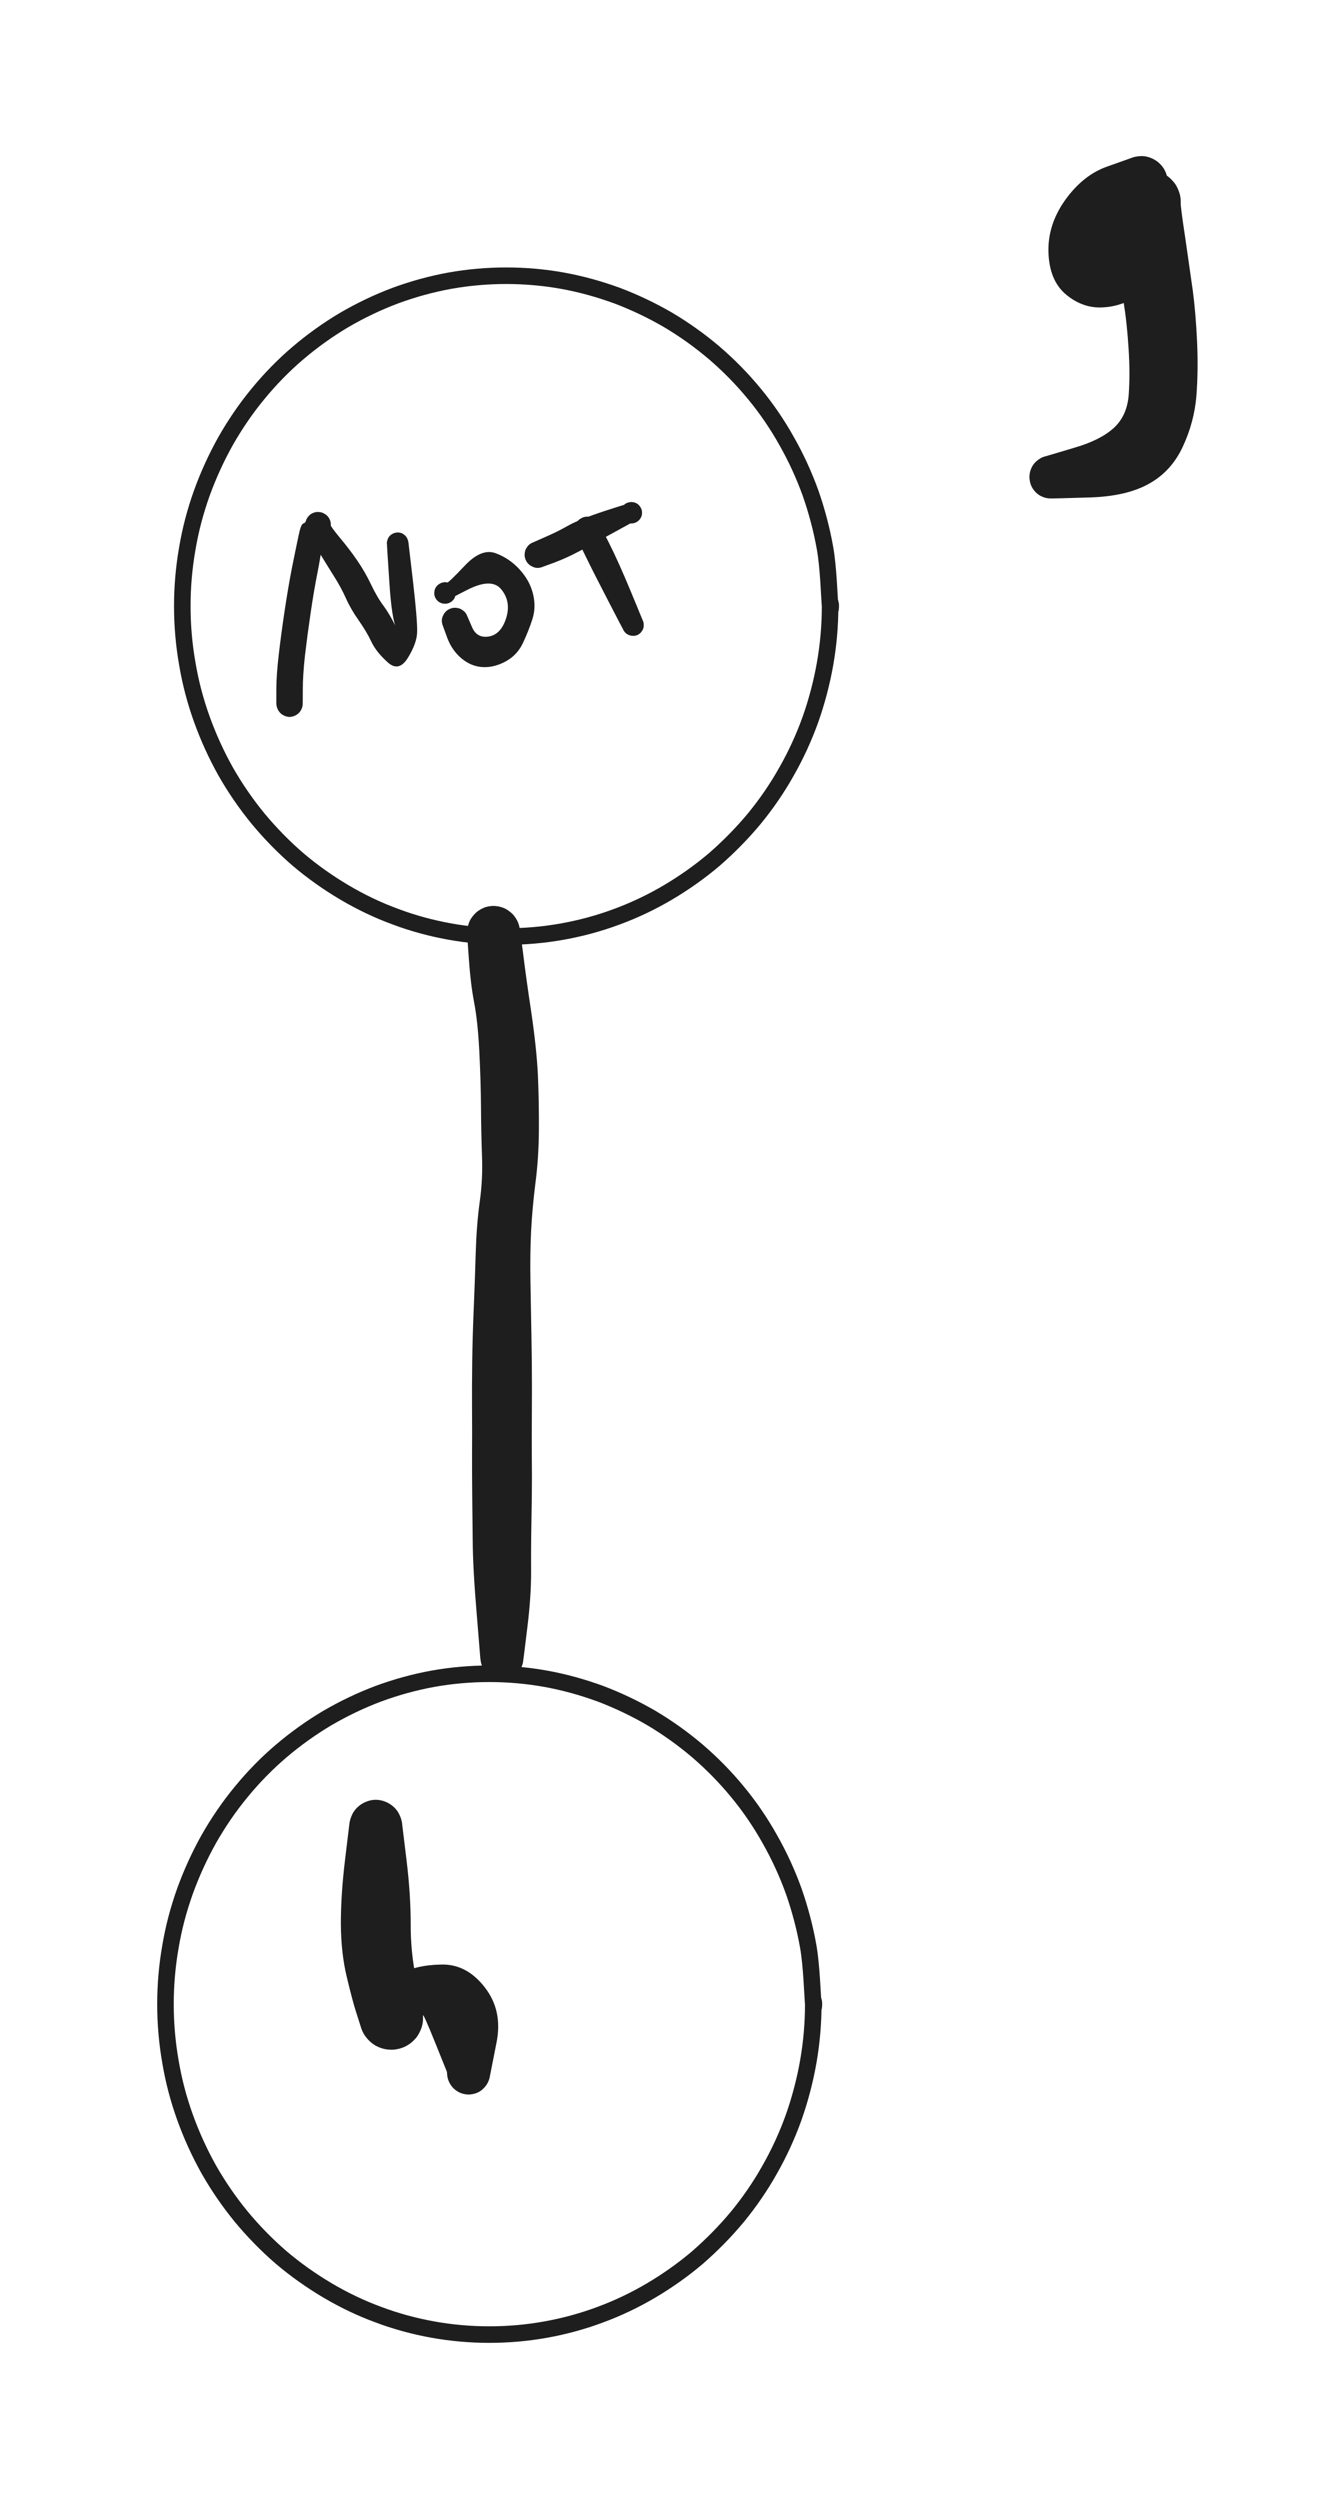
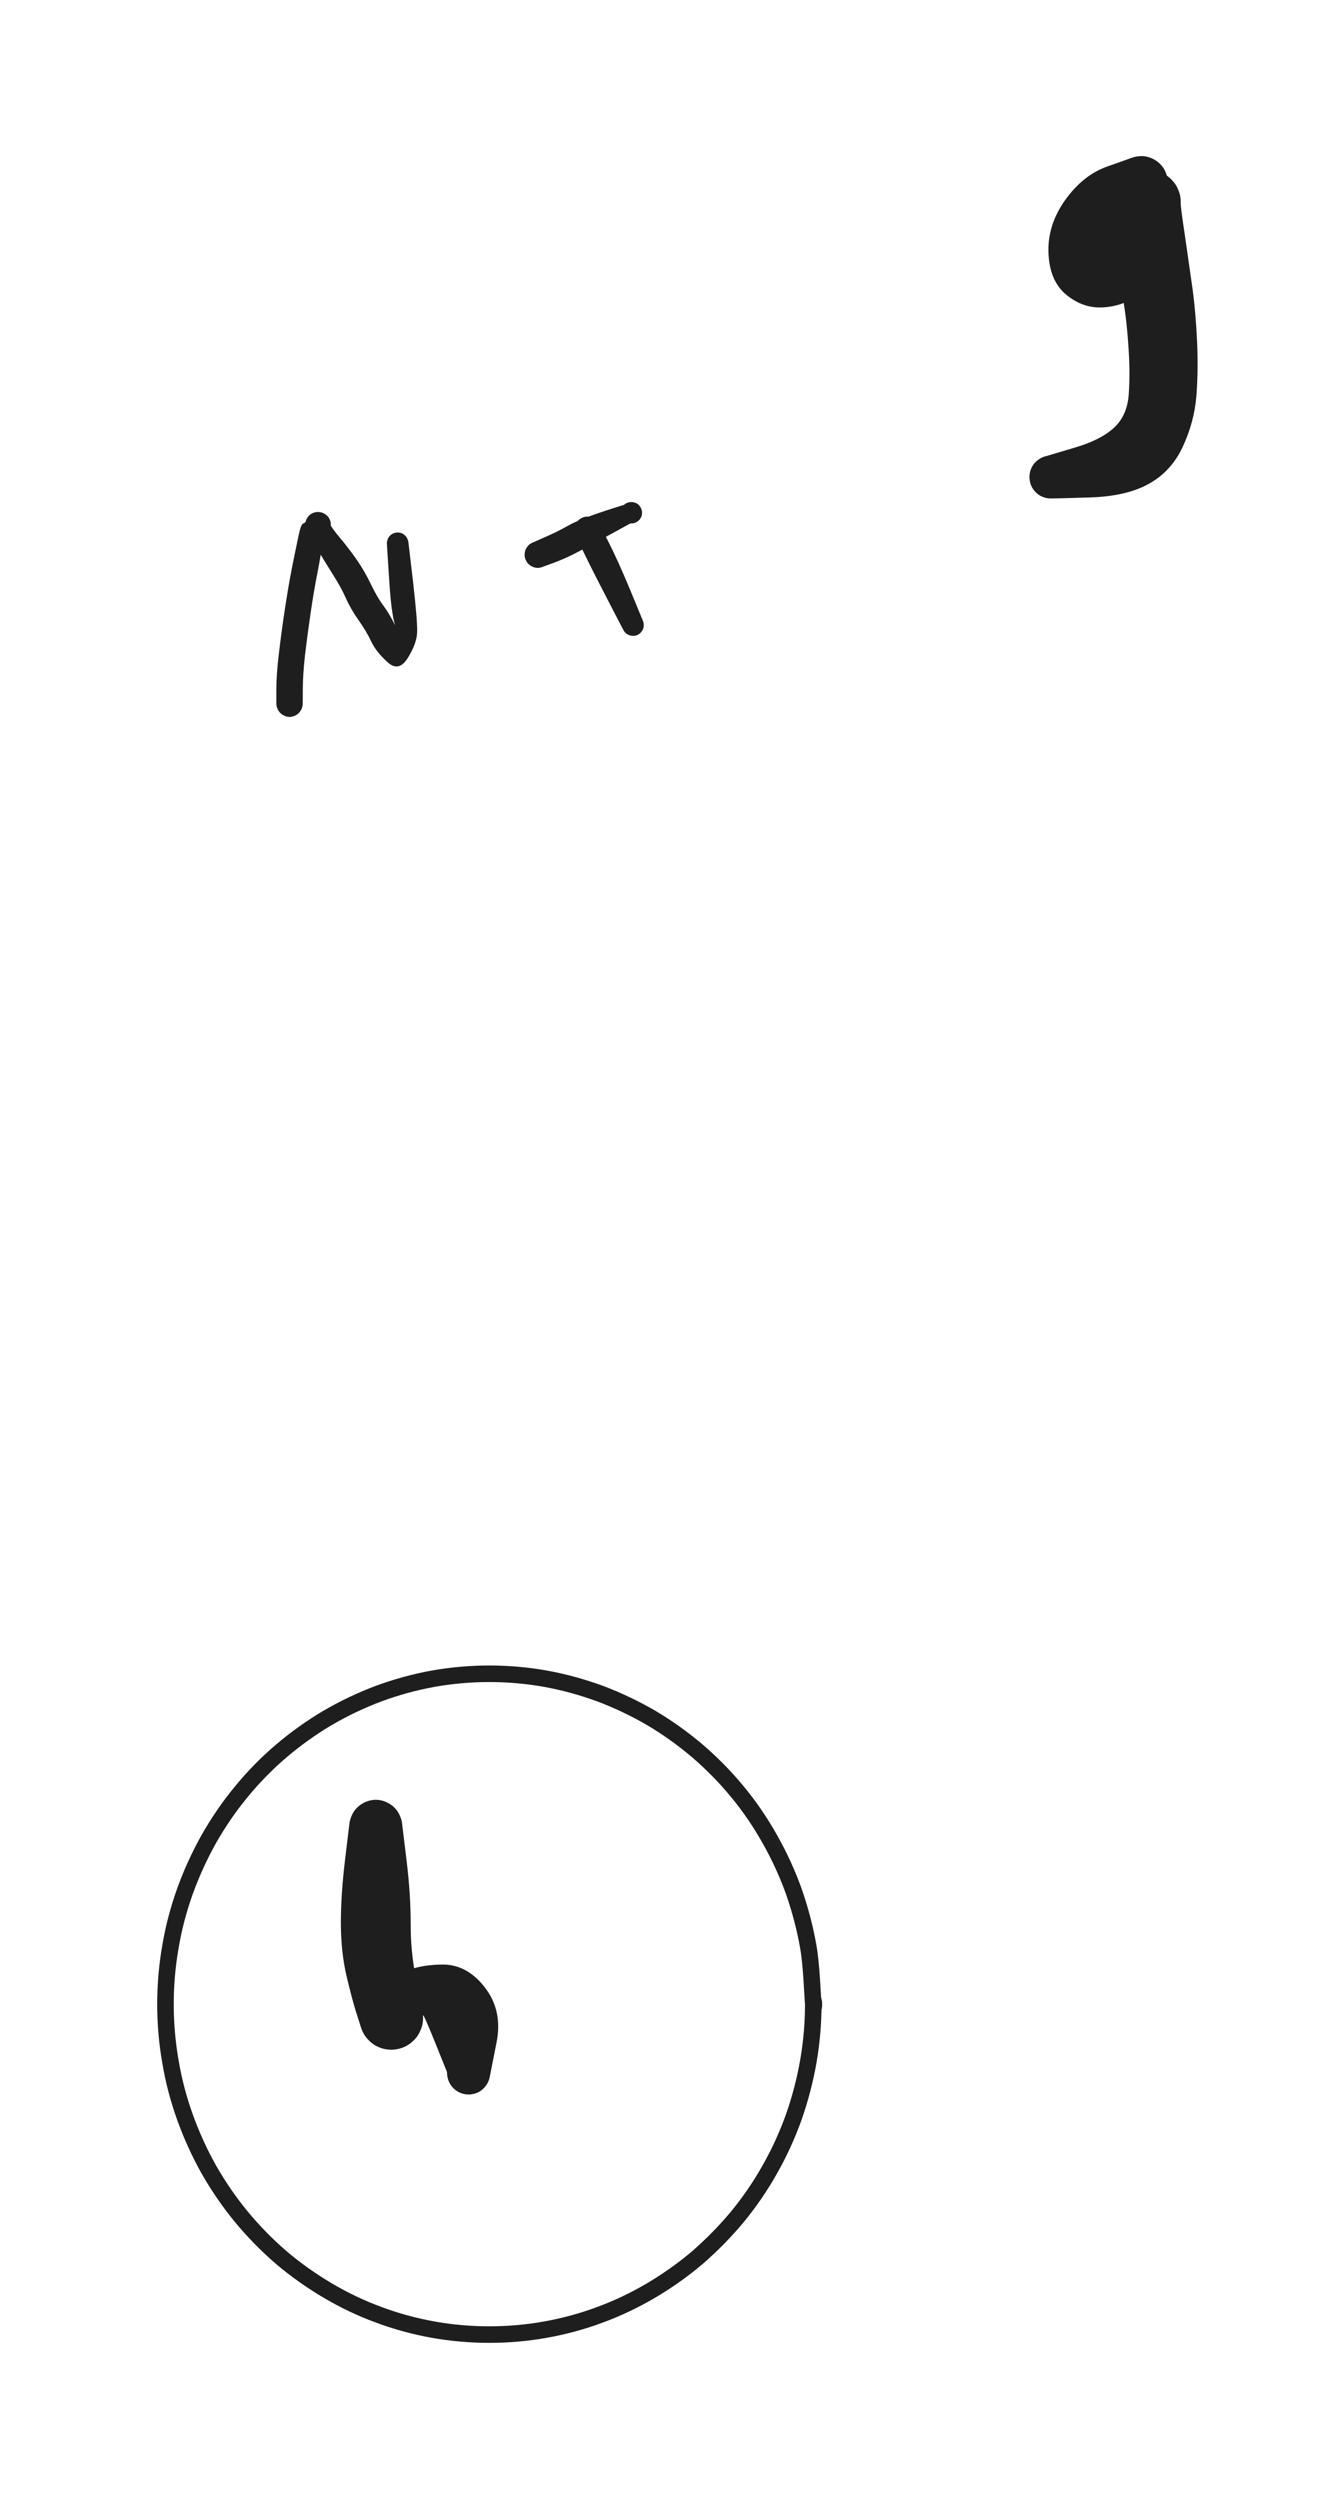
<svg xmlns="http://www.w3.org/2000/svg" version="1.1" viewBox="0 0 80.5 151" width="80.5" height="151" filter="invert(93%) hue-rotate(180deg)" class="excalidraw-svg">
  <defs>
    <style class="style-fonts">
      
    </style>
  </defs>
  <g stroke-linecap="round" transform="translate(11.017 16.652) rotate(0 19.574 19.957)">
-     <path d="M39.15 19.96 C39.15 21.11, 39.05 22.28, 38.85 23.42 C38.65 24.56, 38.35 25.7, 37.97 26.78 C37.58 27.87, 37.09 28.94, 36.52 29.94 C35.96 30.94, 35.3 31.9, 34.57 32.79 C33.84 33.67, 33.02 34.5, 32.16 35.25 C31.29 35.99, 30.34 36.66, 29.36 37.24 C28.38 37.82, 27.33 38.32, 26.27 38.71 C25.2 39.11, 24.09 39.41, 22.97 39.61 C21.86 39.81, 20.71 39.91, 19.57 39.91 C18.44 39.91, 17.29 39.81, 16.17 39.61 C15.06 39.41, 13.94 39.11, 12.88 38.71 C11.81 38.32, 10.77 37.82, 9.79 37.24 C8.81 36.66, 7.86 35.99, 6.99 35.25 C6.12 34.5, 5.31 33.67, 4.58 32.79 C3.85 31.9, 3.19 30.94, 2.62 29.94 C2.06 28.94, 1.57 27.87, 1.18 26.78 C0.79 25.7, 0.49 24.56, 0.3 23.42 C0.1 22.28, 0 21.11, 0 19.96 C0 18.8, 0.1 17.63, 0.3 16.49 C0.49 15.35, 0.79 14.22, 1.18 13.13 C1.57 12.05, 2.06 10.98, 2.62 9.98 C3.19 8.98, 3.85 8.01, 4.58 7.13 C5.31 6.24, 6.12 5.41, 6.99 4.67 C7.86 3.93, 8.81 3.25, 9.79 2.67 C10.77 2.1, 11.81 1.6, 12.88 1.2 C13.94 0.81, 15.06 0.5, 16.17 0.3 C17.29 0.1, 18.44 0, 19.57 0 C20.71 0, 21.86 0.1, 22.97 0.3 C24.09 0.5, 25.2 0.81, 26.27 1.2 C27.33 1.6, 28.38 2.1, 29.36 2.67 C30.34 3.25, 31.29 3.93, 32.16 4.67 C33.02 5.41, 33.84 6.24, 34.57 7.13 C35.3 8.01, 35.96 8.98, 36.52 9.98 C37.09 10.98, 37.58 12.05, 37.97 13.13 C38.35 14.22, 38.65 15.35, 38.85 16.49 C39.05 17.63, 39.1 19.38, 39.15 19.96 C39.2 20.53, 39.2 19.38, 39.15 19.96" stroke="#1e1e1e" stroke-width="1" fill="none" />
-   </g>
+     </g>
  <g stroke-linecap="round" transform="translate(10 101.086) rotate(0 19.574 19.957)">
    <path d="M39.15 19.96 C39.15 21.11, 39.05 22.28, 38.85 23.42 C38.65 24.56, 38.35 25.7, 37.97 26.78 C37.58 27.87, 37.09 28.94, 36.52 29.94 C35.96 30.94, 35.3 31.9, 34.57 32.79 C33.84 33.67, 33.02 34.5, 32.16 35.25 C31.29 35.99, 30.34 36.66, 29.36 37.24 C28.38 37.82, 27.33 38.32, 26.27 38.71 C25.2 39.11, 24.09 39.41, 22.97 39.61 C21.86 39.81, 20.71 39.91, 19.57 39.91 C18.44 39.91, 17.29 39.81, 16.17 39.61 C15.06 39.41, 13.94 39.11, 12.88 38.71 C11.81 38.32, 10.77 37.82, 9.79 37.24 C8.81 36.66, 7.86 35.99, 6.99 35.25 C6.12 34.5, 5.31 33.67, 4.58 32.79 C3.85 31.9, 3.19 30.94, 2.62 29.94 C2.06 28.94, 1.57 27.87, 1.18 26.78 C0.79 25.7, 0.49 24.56, 0.3 23.42 C0.1 22.28, 0 21.11, 0 19.96 C0 18.8, 0.1 17.63, 0.3 16.49 C0.49 15.35, 0.79 14.22, 1.18 13.13 C1.57 12.05, 2.06 10.98, 2.62 9.98 C3.19 8.98, 3.85 8.01, 4.58 7.13 C5.31 6.24, 6.12 5.41, 6.99 4.67 C7.86 3.93, 8.81 3.25, 9.79 2.67 C10.77 2.1, 11.81 1.6, 12.88 1.2 C13.94 0.81, 15.06 0.5, 16.17 0.3 C17.29 0.1, 18.44 0, 19.57 0 C20.71 0, 21.86 0.1, 22.97 0.3 C24.09 0.5, 25.2 0.81, 26.27 1.2 C27.33 1.6, 28.38 2.1, 29.36 2.67 C30.34 3.25, 31.29 3.93, 32.16 4.67 C33.02 5.41, 33.84 6.24, 34.57 7.13 C35.3 8.01, 35.96 8.98, 36.52 9.98 C37.09 10.98, 37.58 12.05, 37.97 13.13 C38.35 14.22, 38.65 15.35, 38.85 16.49 C39.05 17.63, 39.1 19.38, 39.15 19.96 C39.2 20.53, 39.2 19.38, 39.15 19.96" stroke="#1e1e1e" stroke-width="1" fill="none" />
  </g>
  <g transform="translate(22.71 110.297) rotate(0 3.05 7.676)" stroke="none">
    <path fill="#1e1e1e" d="M 1.61,0 Q 1.61,0 1.86,2.05 2.11,4.11 2.11,5.87 2.10,7.62 2.45,9.27 2.81,10.93 2.82,11.07 2.84,11.21 2.85,11.44 2.87,11.68 2.83,11.91 2.79,12.14 2.69,12.35 2.60,12.56 2.46,12.75 2.31,12.93 2.13,13.08 1.95,13.22 1.74,13.32 1.52,13.42 1.29,13.46 1.06,13.51 0.83,13.49 0.60,13.48 0.37,13.41 0.15,13.34 -0.04,13.23 -0.24,13.11 -0.41,12.94 -0.57,12.78 -0.70,12.58 -0.82,12.38 -0.89,12.16 -0.96,11.93 -0.29,10.72 0.37,9.51 1.41,8.94 2.45,8.37 3.98,8.35 5.50,8.32 6.59,9.73 7.68,11.13 7.30,13.05 6.92,14.97 6.88,15.18 6.83,15.38 6.72,15.57 6.61,15.75 6.45,15.89 6.29,16.03 6.09,16.10 5.90,16.18 5.68,16.20 5.47,16.21 5.27,16.15 5.06,16.10 4.89,15.98 4.71,15.86 4.58,15.69 4.45,15.52 4.38,15.32 4.31,15.12 4.31,14.90 4.31,14.69 4.38,14.49 4.45,14.29 4.58,14.12 4.70,13.95 4.88,13.83 5.06,13.71 5.26,13.65 5.47,13.60 5.68,13.61 5.89,13.62 6.09,13.70 6.28,13.77 6.45,13.91 6.61,14.05 6.72,14.23 6.83,14.41 6.88,14.62 6.92,14.83 6.90,15.04 6.88,15.25 6.79,15.44 6.70,15.64 6.55,15.79 6.41,15.95 6.22,16.05 6.03,16.15 5.82,16.18 5.61,16.22 5.40,16.18 5.19,16.15 5.01,16.05 4.82,15.95 4.67,15.80 4.53,15.64 4.44,15.45 4.35,15.26 4.32,15.04 4.30,14.83 4.30,14.83 4.30,14.83 3.57,13.02 2.84,11.21 2.85,11.44 2.87,11.68 2.83,11.91 2.79,12.14 2.69,12.35 2.60,12.56 2.46,12.75 2.31,12.93 2.13,13.08 1.95,13.22 1.74,13.32 1.52,13.42 1.29,13.46 1.06,13.51 0.83,13.49 0.60,13.48 0.37,13.41 0.15,13.34 -0.04,13.23 -0.24,13.11 -0.41,12.94 -0.57,12.78 -0.70,12.58 -0.82,12.38 -0.89,12.16 -0.96,11.93 -1.19,11.22 -1.42,10.50 -1.76,9.07 -2.10,7.65 -2.11,5.88 -2.11,4.11 -1.86,2.05 -1.61,0 -1.59,-0.19 -1.56,-0.38 -1.49,-0.56 -1.42,-0.75 -1.31,-0.91 -1.20,-1.07 -1.06,-1.19 -0.91,-1.32 -0.74,-1.41 -0.57,-1.50 -0.38,-1.55 -0.19,-1.60 0.00,-1.60 0.19,-1.60 0.38,-1.55 0.57,-1.50 0.74,-1.41 0.91,-1.32 1.06,-1.19 1.20,-1.07 1.31,-0.91 1.42,-0.74 1.49,-0.56 1.56,-0.38 1.59,-0.19 1.61,0.00 1.61,0.00 L 1.61,0 Z" />
  </g>
  <g transform="translate(68.975 11.023) rotate(0 -2.542 8.443)" stroke="none">
    <path fill="#1e1e1e" d="M 0.65,1.47 Q 0.65,1.47 -0.52,2.12 -1.71,2.78 -1.60,1.84 -1.49,0.89 -1.43,0.66 -1.37,0.44 -1.25,0.23 -1.14,0.02 -0.98,-0.14 -0.81,-0.31 -0.62,-0.44 -0.42,-0.57 -0.20,-0.65 0.02,-0.73 0.25,-0.75 0.49,-0.77 0.72,-0.74 0.95,-0.70 1.17,-0.61 1.39,-0.52 1.58,-0.39 1.77,-0.25 1.92,-0.07 2.08,0.10 2.18,0.32 2.28,0.53 2.34,0.76 2.39,0.99 2.38,1.22 2.37,1.46 2.65,3.30 2.92,5.15 3.11,6.51 3.29,7.87 3.37,9.59 3.45,11.31 3.33,12.89 3.20,14.47 2.51,15.95 1.82,17.44 0.47,18.19 -0.88,18.95 -3.10,19.02 -5.33,19.09 -5.54,19.08 -5.75,19.07 -5.95,18.99 -6.15,18.91 -6.31,18.77 -6.47,18.63 -6.58,18.45 -6.69,18.27 -6.73,18.06 -6.77,17.85 -6.75,17.64 -6.73,17.43 -6.64,17.24 -6.55,17.04 -6.40,16.89 -6.25,16.74 -6.06,16.64 -5.88,16.54 -5.67,16.51 -5.46,16.47 -5.25,16.51 -5.04,16.54 -4.85,16.64 -4.66,16.74 -4.52,16.90 -4.37,17.05 -4.28,17.25 -4.20,17.44 -4.17,17.65 -4.15,17.86 -4.20,18.07 -4.25,18.28 -4.36,18.46 -4.47,18.64 -4.63,18.78 -4.79,18.92 -4.99,18.99 -5.19,19.07 -5.40,19.08 -5.61,19.09 -5.82,19.03 -6.02,18.98 -6.20,18.86 -6.37,18.74 -6.50,18.57 -6.63,18.40 -6.69,18.19 -6.76,17.99 -6.76,17.78 -6.76,17.57 -6.69,17.37 -6.62,17.17 -6.49,17.00 -6.36,16.83 -6.18,16.71 -6.01,16.59 -5.80,16.54 -5.60,16.48 -5.60,16.48 -5.60,16.48 -4.02,16.01 -2.45,15.55 -1.65,14.81 -0.85,14.07 -0.76,12.80 -0.67,11.53 -0.77,10.02 -0.86,8.50 -1.09,7.09 -1.33,5.69 -1.49,4.39 -1.65,3.09 -1.57,1.99 -1.49,0.89 -1.43,0.66 -1.37,0.44 -1.25,0.23 -1.14,0.02 -0.98,-0.14 -0.81,-0.31 -0.62,-0.44 -0.42,-0.57 -0.20,-0.65 0.02,-0.73 0.25,-0.75 0.49,-0.77 0.72,-0.74 0.95,-0.70 1.17,-0.61 1.39,-0.52 1.58,-0.39 1.77,-0.25 1.92,-0.07 2.08,0.10 2.18,0.32 2.28,0.53 2.34,0.76 2.39,0.99 2.38,1.22 2.37,1.46 2.09,2.80 1.80,4.14 1.31,5.10 0.82,6.05 -0.13,6.76 -1.09,7.47 -2.30,7.54 -3.50,7.62 -4.52,6.79 -5.54,5.96 -5.61,4.27 -5.68,2.58 -4.61,1.07 -3.54,-0.43 -2.10,-0.95 -0.65,-1.47 -0.47,-1.53 -0.28,-1.58 -0.09,-1.59 0.10,-1.61 0.29,-1.57 0.48,-1.53 0.66,-1.45 0.83,-1.37 0.99,-1.25 1.14,-1.13 1.26,-0.98 1.38,-0.83 1.46,-0.65 1.54,-0.47 1.57,-0.28 1.61,-0.09 1.59,0.10 1.58,0.29 1.52,0.48 1.47,0.66 1.36,0.83 1.26,0.99 1.13,1.13 0.99,1.27 0.82,1.37 0.65,1.47 0.65,1.47 L 0.65,1.47 Z" />
  </g>
  <g transform="translate(29.828 56.311) rotate(0 0.508 21.748)" stroke="none">
-     <path fill="#1e1e1e" d="M 1.60,-0.15 Q 1.60,-0.15 1.79,1.30 1.97,2.77 2.29,4.89 2.60,7.01 2.68,8.61 2.75,10.22 2.74,11.92 2.73,13.63 2.53,15.15 2.34,16.67 2.27,18.03 2.20,19.40 2.23,21.12 2.26,22.83 2.29,24.40 2.32,25.97 2.32,27.51 2.31,29.05 2.31,30.38 2.31,31.70 2.32,32.84 2.32,33.98 2.29,35.54 2.26,37.10 2.27,38.63 2.27,40.16 2.04,42.00 1.82,43.84 1.78,44.05 1.75,44.26 1.65,44.44 1.55,44.63 1.39,44.78 1.24,44.92 1.05,45.01 0.85,45.10 0.64,45.13 0.43,45.15 0.22,45.10 0.02,45.06 -0.15,44.95 -0.34,44.84 -0.47,44.68 -0.61,44.51 -0.69,44.32 -0.77,44.12 -0.78,43.91 -0.79,43.69 -0.74,43.49 -0.68,43.29 -0.56,43.11 -0.44,42.93 -0.27,42.80 -0.10,42.68 0.09,42.61 0.29,42.54 0.50,42.54 0.72,42.54 0.92,42.61 1.12,42.68 1.29,42.81 1.46,42.93 1.58,43.11 1.70,43.29 1.75,43.49 1.81,43.69 1.80,43.91 1.79,44.12 1.71,44.32 1.63,44.51 1.49,44.68 1.35,44.84 1.17,44.95 0.99,45.06 0.78,45.10 0.57,45.15 0.36,45.13 0.15,45.10 -0.03,45.01 -0.22,44.92 -0.38,44.78 -0.53,44.63 -0.63,44.44 -0.73,44.26 -0.77,44.05 -0.80,43.84 -0.80,43.84 -0.80,43.84 -1.02,41.13 -1.25,38.42 -1.26,36.73 -1.28,35.04 -1.29,33.96 -1.30,32.89 -1.30,31.59 -1.29,30.29 -1.30,28.90 -1.31,27.51 -1.29,25.96 -1.27,24.40 -1.20,22.77 -1.13,21.14 -1.08,19.42 -1.03,17.69 -0.84,16.30 -0.64,14.91 -0.70,13.47 -0.75,12.02 -0.76,10.51 -0.77,9.00 -0.86,7.20 -0.95,5.40 -1.17,4.25 -1.39,3.11 -1.49,1.63 -1.60,0.15 -1.60,-0.03 -1.59,-0.22 -1.54,-0.41 -1.49,-0.60 -1.40,-0.77 -1.30,-0.94 -1.17,-1.08 -1.04,-1.23 -0.88,-1.33 -0.71,-1.44 -0.53,-1.51 -0.35,-1.57 -0.15,-1.59 0.03,-1.61 0.22,-1.58 0.42,-1.55 0.60,-1.48 0.78,-1.41 0.93,-1.29 1.09,-1.18 1.22,-1.03 1.34,-0.88 1.43,-0.71 1.52,-0.53 1.56,-0.34 1.60,-0.15 1.60,-0.15 L 1.60,-0.15 Z" />
-   </g>
+     </g>
  <g transform="translate(17.5 42.5) rotate(0 3.5 -5.75)" stroke="none">
    <path fill="#1e1e1e" d="M -0.80,0 Q -0.80,0 -0.80,-0.86 -0.80,-1.72 -0.65,-3.00 -0.50,-4.27 -0.29,-5.67 -0.08,-7.06 0.15,-8.24 0.39,-9.43 0.54,-10.13 0.68,-10.83 0.82,-10.88 0.95,-10.92 0.98,-11.02 1.00,-11.11 1.05,-11.19 1.09,-11.27 1.16,-11.34 1.22,-11.41 1.30,-11.46 1.38,-11.51 1.47,-11.54 1.56,-11.57 1.65,-11.58 1.75,-11.58 1.84,-11.57 1.93,-11.56 2.02,-11.52 2.10,-11.48 2.18,-11.43 2.26,-11.37 2.32,-11.30 2.38,-11.23 2.42,-11.14 2.46,-11.06 2.48,-10.97 2.50,-10.88 2.49,-10.78 2.49,-10.69 3.06,-10.00 3.63,-9.32 4.09,-8.65 4.55,-7.98 4.92,-7.21 5.29,-6.43 5.68,-5.91 6.07,-5.38 6.43,-4.63 6.79,-3.88 6.48,-4.48 6.17,-5.09 6.03,-7.35 5.88,-9.61 5.88,-9.72 5.89,-9.83 5.93,-9.93 5.96,-10.02 6.03,-10.11 6.10,-10.19 6.19,-10.24 6.28,-10.30 6.38,-10.32 6.49,-10.35 6.59,-10.34 6.70,-10.33 6.80,-10.29 6.89,-10.24 6.97,-10.17 7.05,-10.10 7.10,-10.00 7.15,-9.91 7.17,-9.81 7.19,-9.70 7.17,-9.60 7.16,-9.49 7.11,-9.40 7.06,-9.30 6.98,-9.23 6.91,-9.16 6.81,-9.11 6.72,-9.06 6.61,-9.05 6.51,-9.04 6.40,-9.06 6.30,-9.08 6.21,-9.13 6.11,-9.19 6.04,-9.27 5.97,-9.35 5.93,-9.45 5.89,-9.54 5.89,-9.65 5.88,-9.76 5.91,-9.86 5.93,-9.96 5.99,-10.05 6.05,-10.14 6.13,-10.20 6.22,-10.27 6.32,-10.30 6.42,-10.34 6.52,-10.34 6.63,-10.34 6.73,-10.31 6.83,-10.28 6.92,-10.21 7.00,-10.15 7.06,-10.06 7.12,-9.98 7.15,-9.88 7.18,-9.77 7.18,-9.77 7.18,-9.77 7.46,-7.39 7.73,-5.02 7.71,-4.34 7.70,-3.66 7.15,-2.77 6.60,-1.88 5.92,-2.51 5.23,-3.13 4.94,-3.75 4.65,-4.36 4.18,-5.03 3.71,-5.69 3.41,-6.36 3.11,-7.03 2.67,-7.72 2.23,-8.42 1.86,-9.03 1.48,-9.65 1.22,-10.29 0.95,-10.92 0.98,-11.02 1.00,-11.11 1.05,-11.19 1.09,-11.27 1.16,-11.34 1.22,-11.41 1.30,-11.46 1.38,-11.51 1.47,-11.54 1.56,-11.57 1.65,-11.58 1.75,-11.58 1.84,-11.57 1.93,-11.56 2.02,-11.52 2.10,-11.48 2.18,-11.43 2.26,-11.37 2.32,-11.30 2.38,-11.23 2.42,-11.14 2.46,-11.06 2.48,-10.97 2.50,-10.88 2.49,-10.78 2.49,-10.69 2.25,-10.48 2.02,-10.27 1.97,-9.70 1.92,-9.12 1.70,-7.98 1.47,-6.83 1.27,-5.46 1.07,-4.09 0.93,-2.90 0.80,-1.72 0.80,-0.86 0.80,0 0.79,0.09 0.78,0.19 0.74,0.28 0.71,0.37 0.65,0.45 0.60,0.53 0.53,0.59 0.45,0.66 0.37,0.70 0.28,0.75 0.19,0.77 0.09,0.80 -0.00,0.80 -0.09,0.80 -0.19,0.77 -0.28,0.75 -0.37,0.70 -0.45,0.66 -0.53,0.59 -0.60,0.53 -0.65,0.45 -0.71,0.37 -0.74,0.28 -0.78,0.19 -0.79,0.09 -0.80,-0.00 -0.80,-0.00 L -0.80,0 Z" />
  </g>
  <g transform="translate(27.5 37.5) rotate(0 1.75 -0.75)" stroke="none">
-     <path fill="#1e1e1e" d="M 0.74,-0.29 Q 0.74,-0.29 1.03,0.38 1.32,1.06 2.05,0.94 2.78,0.81 3.09,-0.17 3.40,-1.16 2.80,-1.90 2.21,-2.64 0.69,-1.85 -0.82,-1.06 -0.89,-1.10 -0.96,-1.13 -1.02,-1.18 -1.08,-1.23 -1.13,-1.30 -1.18,-1.36 -1.21,-1.44 -1.24,-1.51 -1.25,-1.59 -1.26,-1.67 -1.25,-1.74 -1.25,-1.82 -1.22,-1.90 -1.19,-1.97 -1.15,-2.04 -1.11,-2.11 -1.05,-2.16 -0.99,-2.21 -0.92,-2.25 -0.86,-2.29 -0.78,-2.31 -0.70,-2.33 -0.62,-2.34 -0.54,-2.34 -0.47,-2.32 -0.39,-2.30 -0.18,-2.06 0.03,-1.82 0.03,-1.71 0.04,-1.60 0.01,-1.50 -0.01,-1.40 -0.07,-1.31 -0.13,-1.23 -0.22,-1.16 -0.31,-1.10 -0.41,-1.07 -0.51,-1.03 -0.61,-1.04 -0.72,-1.04 -0.82,-1.07 -0.92,-1.11 -1.00,-1.17 -1.09,-1.24 -1.15,-1.33 -1.20,-1.42 -1.23,-1.52 -1.26,-1.62 -1.25,-1.73 -1.24,-1.83 -1.20,-1.93 -1.16,-2.03 -1.09,-2.11 -1.02,-2.19 -0.93,-2.24 -0.84,-2.30 -0.74,-2.32 -0.63,-2.34 -0.53,-2.33 -0.42,-2.31 -0.33,-2.27 -0.23,-2.22 -0.15,-2.15 -0.08,-2.07 -0.03,-1.98 0.01,-1.89 0.03,-1.78 0.04,-1.67 0.02,-1.57 0.00,-1.47 -0.04,-1.37 -0.09,-1.28 -0.17,-1.21 -0.24,-1.14 -0.34,-1.09 -0.44,-1.05 -0.54,-1.04 -0.65,-1.03 -0.75,-1.05 -0.86,-1.08 -0.95,-1.13 -1.04,-1.19 -1.10,-1.27 -1.17,-1.35 -1.00,-1.21 -0.82,-1.06 -0.89,-1.10 -0.96,-1.13 -1.02,-1.18 -1.08,-1.23 -1.13,-1.30 -1.18,-1.36 -1.21,-1.44 -1.24,-1.51 -1.25,-1.59 -1.26,-1.67 -1.25,-1.74 -1.25,-1.82 -1.22,-1.90 -1.20,-1.97 -1.15,-2.04 -1.11,-2.11 -1.05,-2.16 -0.99,-2.21 -0.92,-2.25 -0.86,-2.29 -0.78,-2.31 -0.70,-2.33 -0.62,-2.34 -0.54,-2.34 -0.47,-2.32 -0.39,-2.30 0.60,-3.35 1.60,-4.40 2.45,-4.09 3.29,-3.78 3.90,-3.11 4.52,-2.43 4.71,-1.64 4.91,-0.85 4.68,-0.12 4.45,0.60 4.11,1.32 3.78,2.04 3.09,2.43 2.39,2.82 1.69,2.79 1.00,2.76 0.41,2.28 -0.17,1.80 -0.46,1.05 -0.74,0.29 -0.77,0.20 -0.79,0.11 -0.80,0.01 -0.80,-0.08 -0.78,-0.17 -0.75,-0.27 -0.71,-0.35 -0.67,-0.44 -0.60,-0.52 -0.54,-0.59 -0.46,-0.65 -0.38,-0.70 -0.29,-0.74 -0.20,-0.77 -0.11,-0.79 -0.01,-0.80 0.08,-0.79 0.17,-0.78 0.27,-0.75 0.36,-0.72 0.44,-0.66 0.52,-0.61 0.59,-0.54 0.65,-0.47 0.70,-0.38 0.74,-0.29 0.74,-0.29 L 0.74,-0.29 Z" />
-   </g>
+     </g>
  <g transform="translate(35.5 32) rotate(0 1.5 3.25)" stroke="none">
-     <path fill="#1e1e1e" d="M 0.72,-0.36 Q 0.72,-0.36 1.30,0.78 1.88,1.93 2.61,3.69 3.34,5.46 3.37,5.53 3.40,5.61 3.40,5.69 3.41,5.77 3.40,5.84 3.39,5.92 3.36,6.00 3.33,6.07 3.28,6.13 3.24,6.20 3.18,6.25 3.12,6.30 3.05,6.34 2.98,6.37 2.90,6.39 2.82,6.41 2.74,6.40 2.66,6.40 2.59,6.38 2.51,6.36 2.44,6.32 2.37,6.29 2.31,6.23 2.26,6.18 2.21,6.11 2.17,6.05 2.17,6.05 2.17,6.05 2.14,5.95 2.11,5.85 2.11,5.74 2.11,5.63 2.15,5.53 2.18,5.43 2.25,5.35 2.31,5.27 2.40,5.21 2.49,5.15 2.60,5.12 2.70,5.10 2.80,5.11 2.91,5.11 3.01,5.16 3.11,5.20 3.19,5.27 3.26,5.34 3.32,5.43 3.37,5.52 3.39,5.63 3.41,5.73 3.40,5.84 3.38,5.94 3.34,6.04 3.29,6.13 3.22,6.21 3.14,6.28 3.05,6.33 2.95,6.38 2.85,6.39 2.74,6.41 2.64,6.39 2.53,6.37 2.44,6.32 2.35,6.27 2.28,6.19 2.20,6.11 2.16,6.01 2.12,5.92 2.11,5.81 2.10,5.70 2.13,5.60 2.15,5.50 2.21,5.41 2.26,5.32 2.35,5.25 2.43,5.18 2.53,5.15 2.63,5.11 2.73,5.10 2.84,5.10 2.94,5.13 3.04,5.16 3.13,5.22 3.22,5.28 3.28,5.37 3.34,5.46 3.37,5.53 3.40,5.61 3.40,5.69 3.41,5.77 3.40,5.84 3.39,5.92 3.36,6.00 3.33,6.07 3.28,6.13 3.24,6.20 3.18,6.25 3.12,6.30 3.05,6.34 2.98,6.37 2.90,6.39 2.82,6.41 2.74,6.40 2.66,6.40 2.59,6.38 2.51,6.36 2.44,6.32 2.37,6.29 2.31,6.23 2.26,6.18 2.21,6.11 2.17,6.05 1.29,4.35 0.41,2.66 -0.15,1.51 -0.72,0.36 -0.75,0.26 -0.78,0.17 -0.79,0.08 -0.80,-0.01 -0.79,-0.11 -0.77,-0.20 -0.74,-0.29 -0.70,-0.38 -0.65,-0.46 -0.59,-0.54 -0.51,-0.61 -0.44,-0.67 -0.35,-0.71 -0.27,-0.76 -0.17,-0.78 -0.08,-0.80 0.01,-0.80 0.11,-0.79 0.20,-0.77 0.30,-0.74 0.38,-0.70 0.47,-0.65 0.54,-0.58 0.61,-0.52 0.66,-0.44 0.72,-0.36 0.72,-0.36 L 0.72,-0.36 Z" />
+     <path fill="#1e1e1e" d="M 0.72,-0.36 Q 0.72,-0.36 1.30,0.78 1.88,1.93 2.61,3.69 3.34,5.46 3.37,5.53 3.40,5.61 3.40,5.69 3.41,5.77 3.40,5.84 3.39,5.92 3.36,6.00 3.33,6.07 3.28,6.13 3.24,6.20 3.18,6.25 3.12,6.30 3.05,6.34 2.98,6.37 2.90,6.39 2.82,6.41 2.74,6.40 2.66,6.40 2.59,6.38 2.51,6.36 2.44,6.32 2.37,6.29 2.31,6.23 2.26,6.18 2.21,6.11 2.17,6.05 2.17,6.05 2.17,6.05 2.14,5.95 2.11,5.85 2.11,5.74 2.11,5.63 2.15,5.53 2.18,5.43 2.25,5.35 2.31,5.27 2.40,5.21 2.49,5.15 2.60,5.12 2.70,5.10 2.80,5.11 2.91,5.11 3.01,5.16 3.11,5.20 3.19,5.27 3.26,5.34 3.32,5.43 3.37,5.52 3.39,5.63 3.41,5.73 3.40,5.84 3.38,5.94 3.34,6.04 3.29,6.13 3.22,6.21 3.14,6.28 3.05,6.33 2.95,6.38 2.85,6.39 2.74,6.41 2.64,6.39 2.53,6.37 2.44,6.32 2.35,6.27 2.28,6.19 2.20,6.11 2.16,6.01 2.12,5.92 2.11,5.81 2.10,5.70 2.13,5.60 2.15,5.50 2.21,5.41 2.26,5.32 2.35,5.25 2.43,5.18 2.53,5.15 2.63,5.11 2.73,5.10 2.84,5.10 2.94,5.13 3.04,5.16 3.13,5.22 3.22,5.28 3.28,5.37 3.34,5.46 3.37,5.53 3.40,5.61 3.40,5.69 3.41,5.77 3.40,5.84 3.39,5.92 3.36,6.00 3.33,6.07 3.28,6.13 3.24,6.20 3.18,6.25 3.12,6.30 3.05,6.34 2.98,6.37 2.90,6.39 2.82,6.41 2.74,6.40 2.66,6.40 2.59,6.38 2.51,6.36 2.44,6.32 2.37,6.29 2.31,6.23 2.26,6.18 2.21,6.11 2.17,6.05 1.29,4.35 0.41,2.66 -0.15,1.51 -0.72,0.36 -0.75,0.26 -0.78,0.17 -0.79,0.08 -0.80,-0.01 -0.79,-0.11 -0.77,-0.20 -0.74,-0.29 -0.70,-0.38 -0.65,-0.46 -0.59,-0.54 -0.51,-0.61 -0.44,-0.67 -0.35,-0.71 -0.27,-0.76 -0.17,-0.78 -0.08,-0.80 0.01,-0.80 0.11,-0.79 0.20,-0.77 0.30,-0.74 0.38,-0.70 0.47,-0.65 0.54,-0.58 0.61,-0.52 0.66,-0.44 0.72,-0.36 0.72,-0.36 Z" />
  </g>
  <g transform="translate(32.5 33.5) rotate(0 3 -1.5)" stroke="none">
    <path fill="#1e1e1e" d="M -0.29,-0.74 Q -0.29,-0.74 0.41,-1.05 1.12,-1.35 1.81,-1.74 2.49,-2.13 4.11,-2.66 5.73,-3.19 5.83,-3.16 5.93,-3.13 6.02,-3.07 6.11,-3.01 6.17,-2.92 6.23,-2.84 6.27,-2.74 6.30,-2.64 6.30,-2.53 6.30,-2.43 6.27,-2.32 6.23,-2.22 6.17,-2.14 6.11,-2.06 6.02,-2.00 5.93,-1.94 5.83,-1.91 5.72,-1.88 5.62,-1.89 5.51,-1.89 5.41,-1.93 5.32,-1.97 5.23,-2.04 5.15,-2.11 5.10,-2.20 5.04,-2.29 5.02,-2.39 5.00,-2.50 5.01,-2.60 5.02,-2.71 5.07,-2.80 5.11,-2.90 5.18,-2.98 5.26,-3.06 5.35,-3.11 5.44,-3.15 5.55,-3.17 5.65,-3.19 5.76,-3.17 5.86,-3.15 5.96,-3.10 6.05,-3.05 6.12,-2.98 6.20,-2.90 6.24,-2.80 6.29,-2.71 6.30,-2.60 6.31,-2.50 6.29,-2.39 6.26,-2.29 6.21,-2.20 6.15,-2.11 6.07,-2.04 5.99,-1.97 5.89,-1.93 5.79,-1.89 5.69,-1.89 5.58,-1.88 5.58,-1.88 5.58,-1.88 4.45,-1.26 3.32,-0.65 2.53,-0.22 1.74,0.20 1.02,0.47 0.29,0.74 0.20,0.77 0.11,0.79 0.01,0.80 -0.08,0.80 -0.17,0.78 -0.27,0.75 -0.35,0.71 -0.44,0.67 -0.52,0.60 -0.59,0.54 -0.65,0.46 -0.70,0.38 -0.74,0.29 -0.77,0.20 -0.79,0.11 -0.80,0.01 -0.79,-0.08 -0.78,-0.17 -0.75,-0.27 -0.72,-0.36 -0.66,-0.44 -0.61,-0.52 -0.54,-0.59 -0.47,-0.65 -0.38,-0.70 -0.29,-0.74 -0.29,-0.74 L -0.29,-0.74 Z" />
  </g>
</svg>